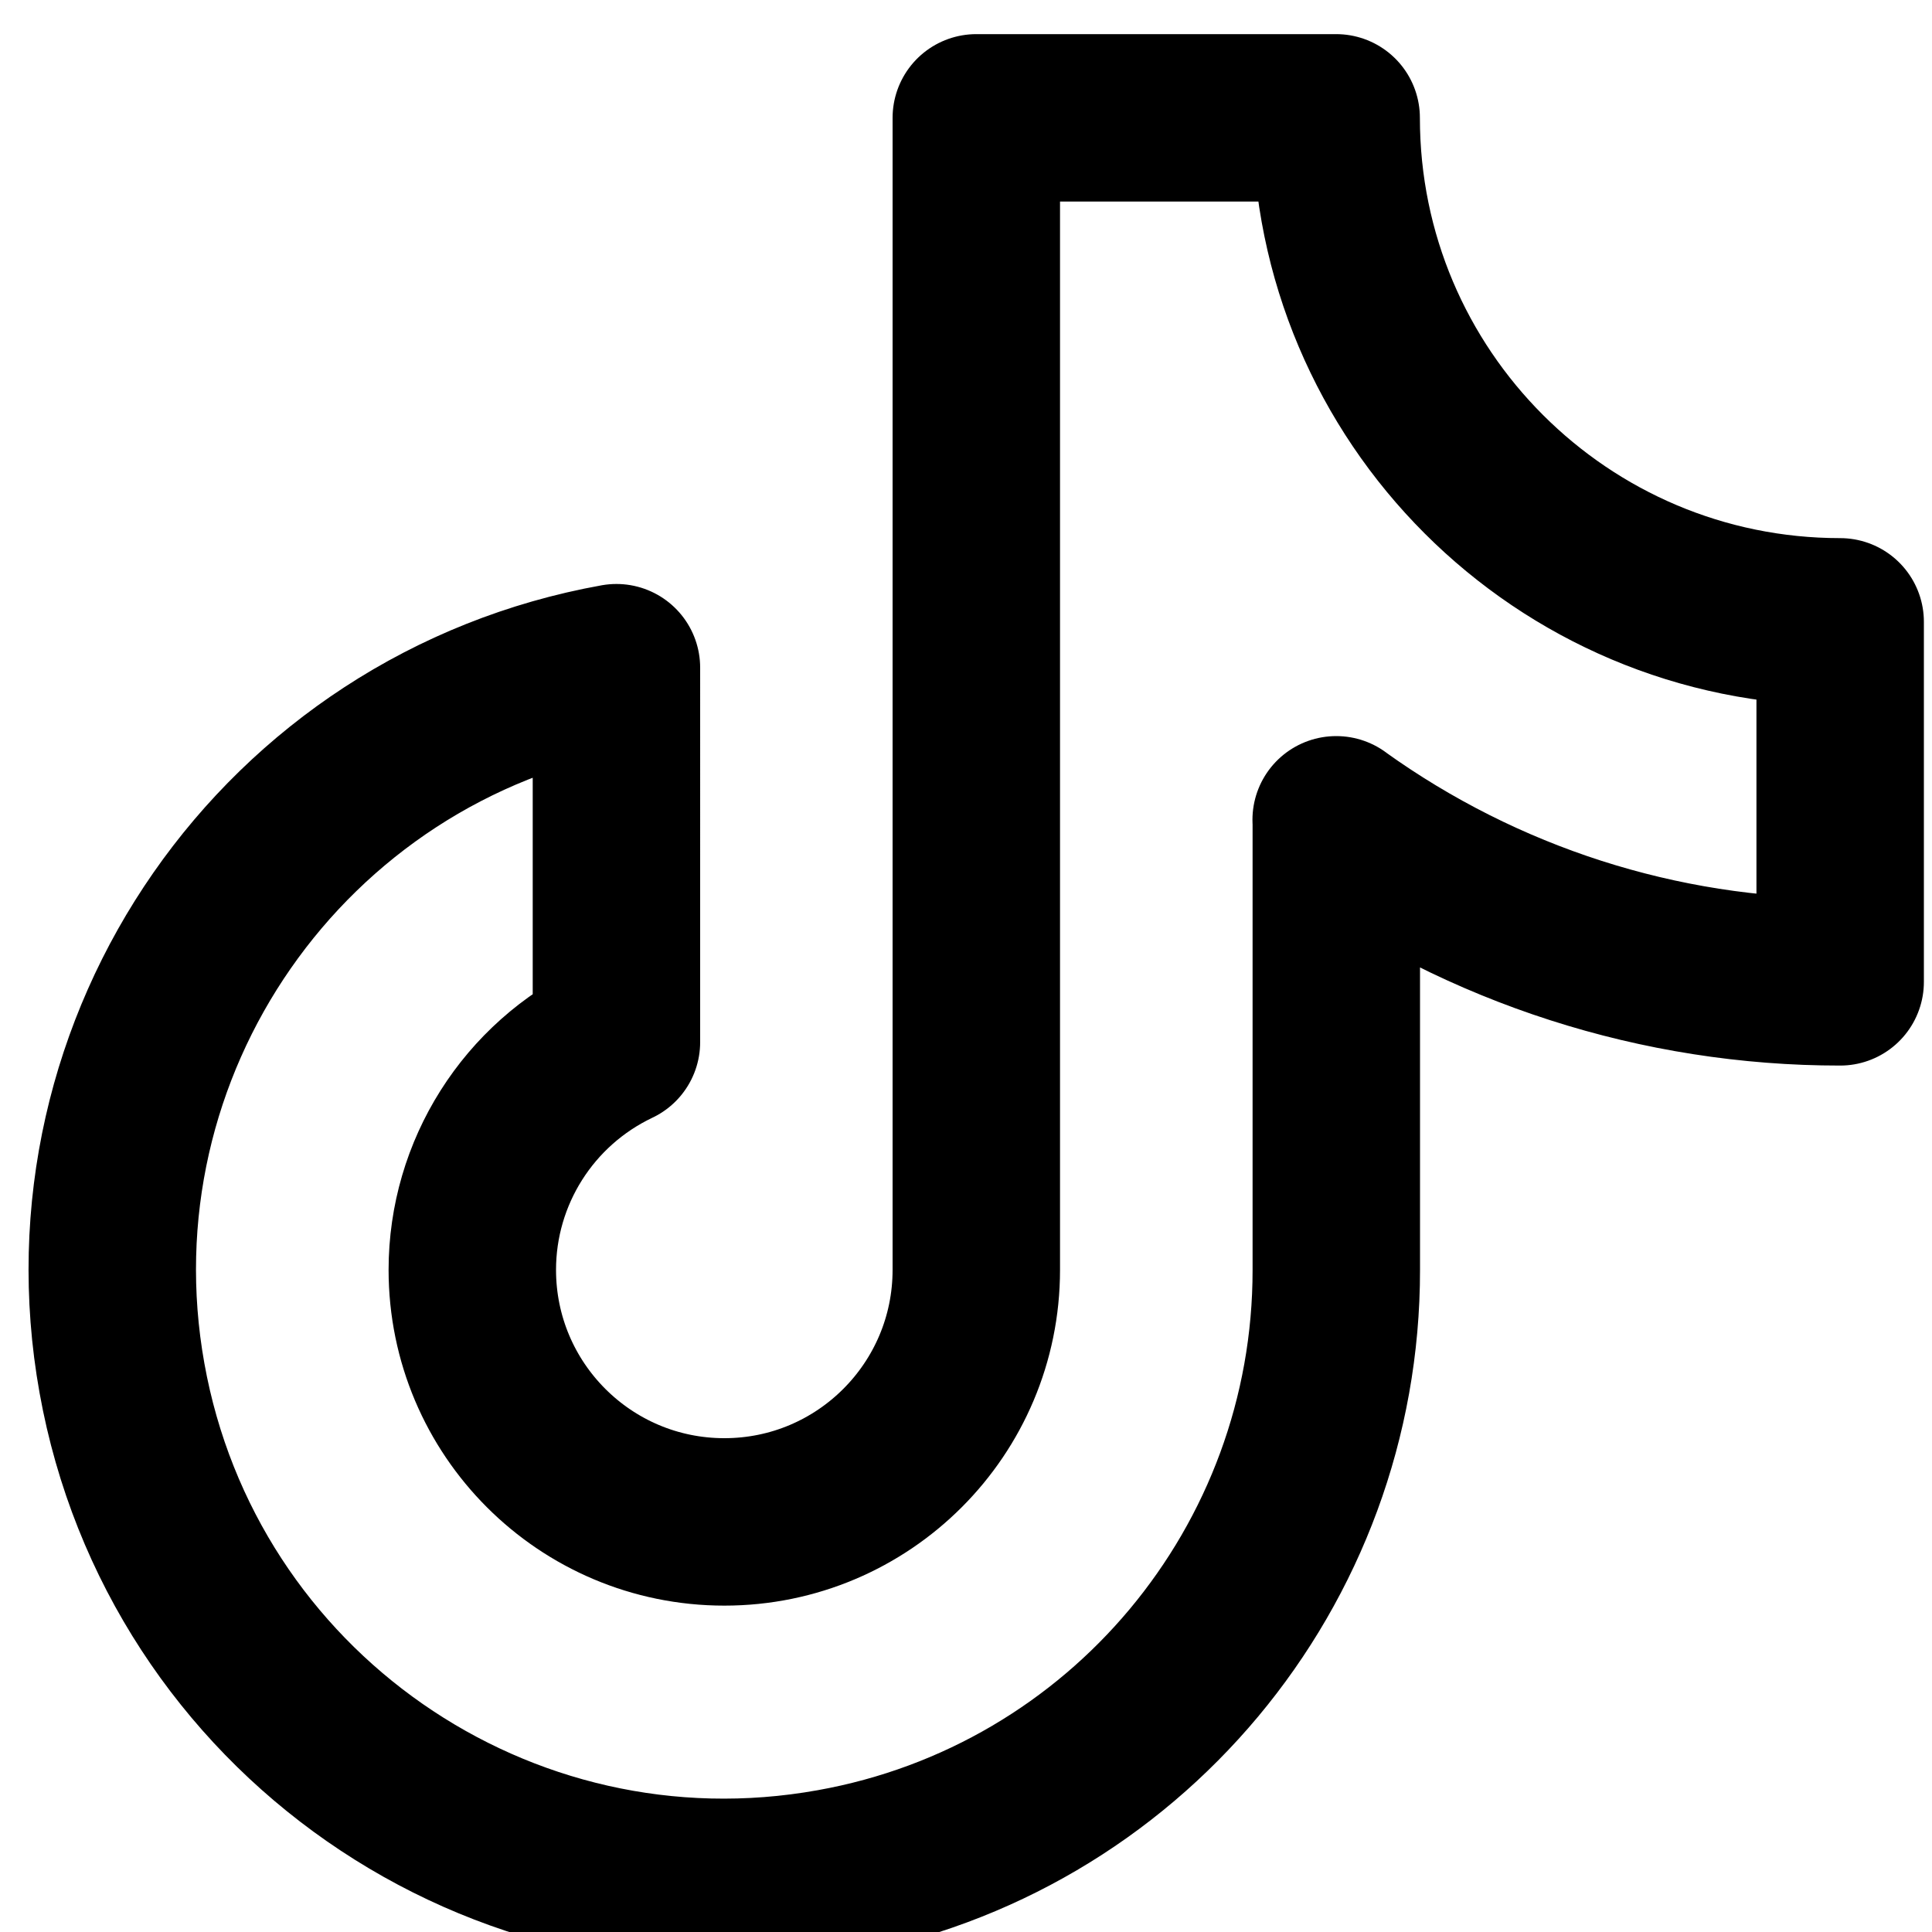
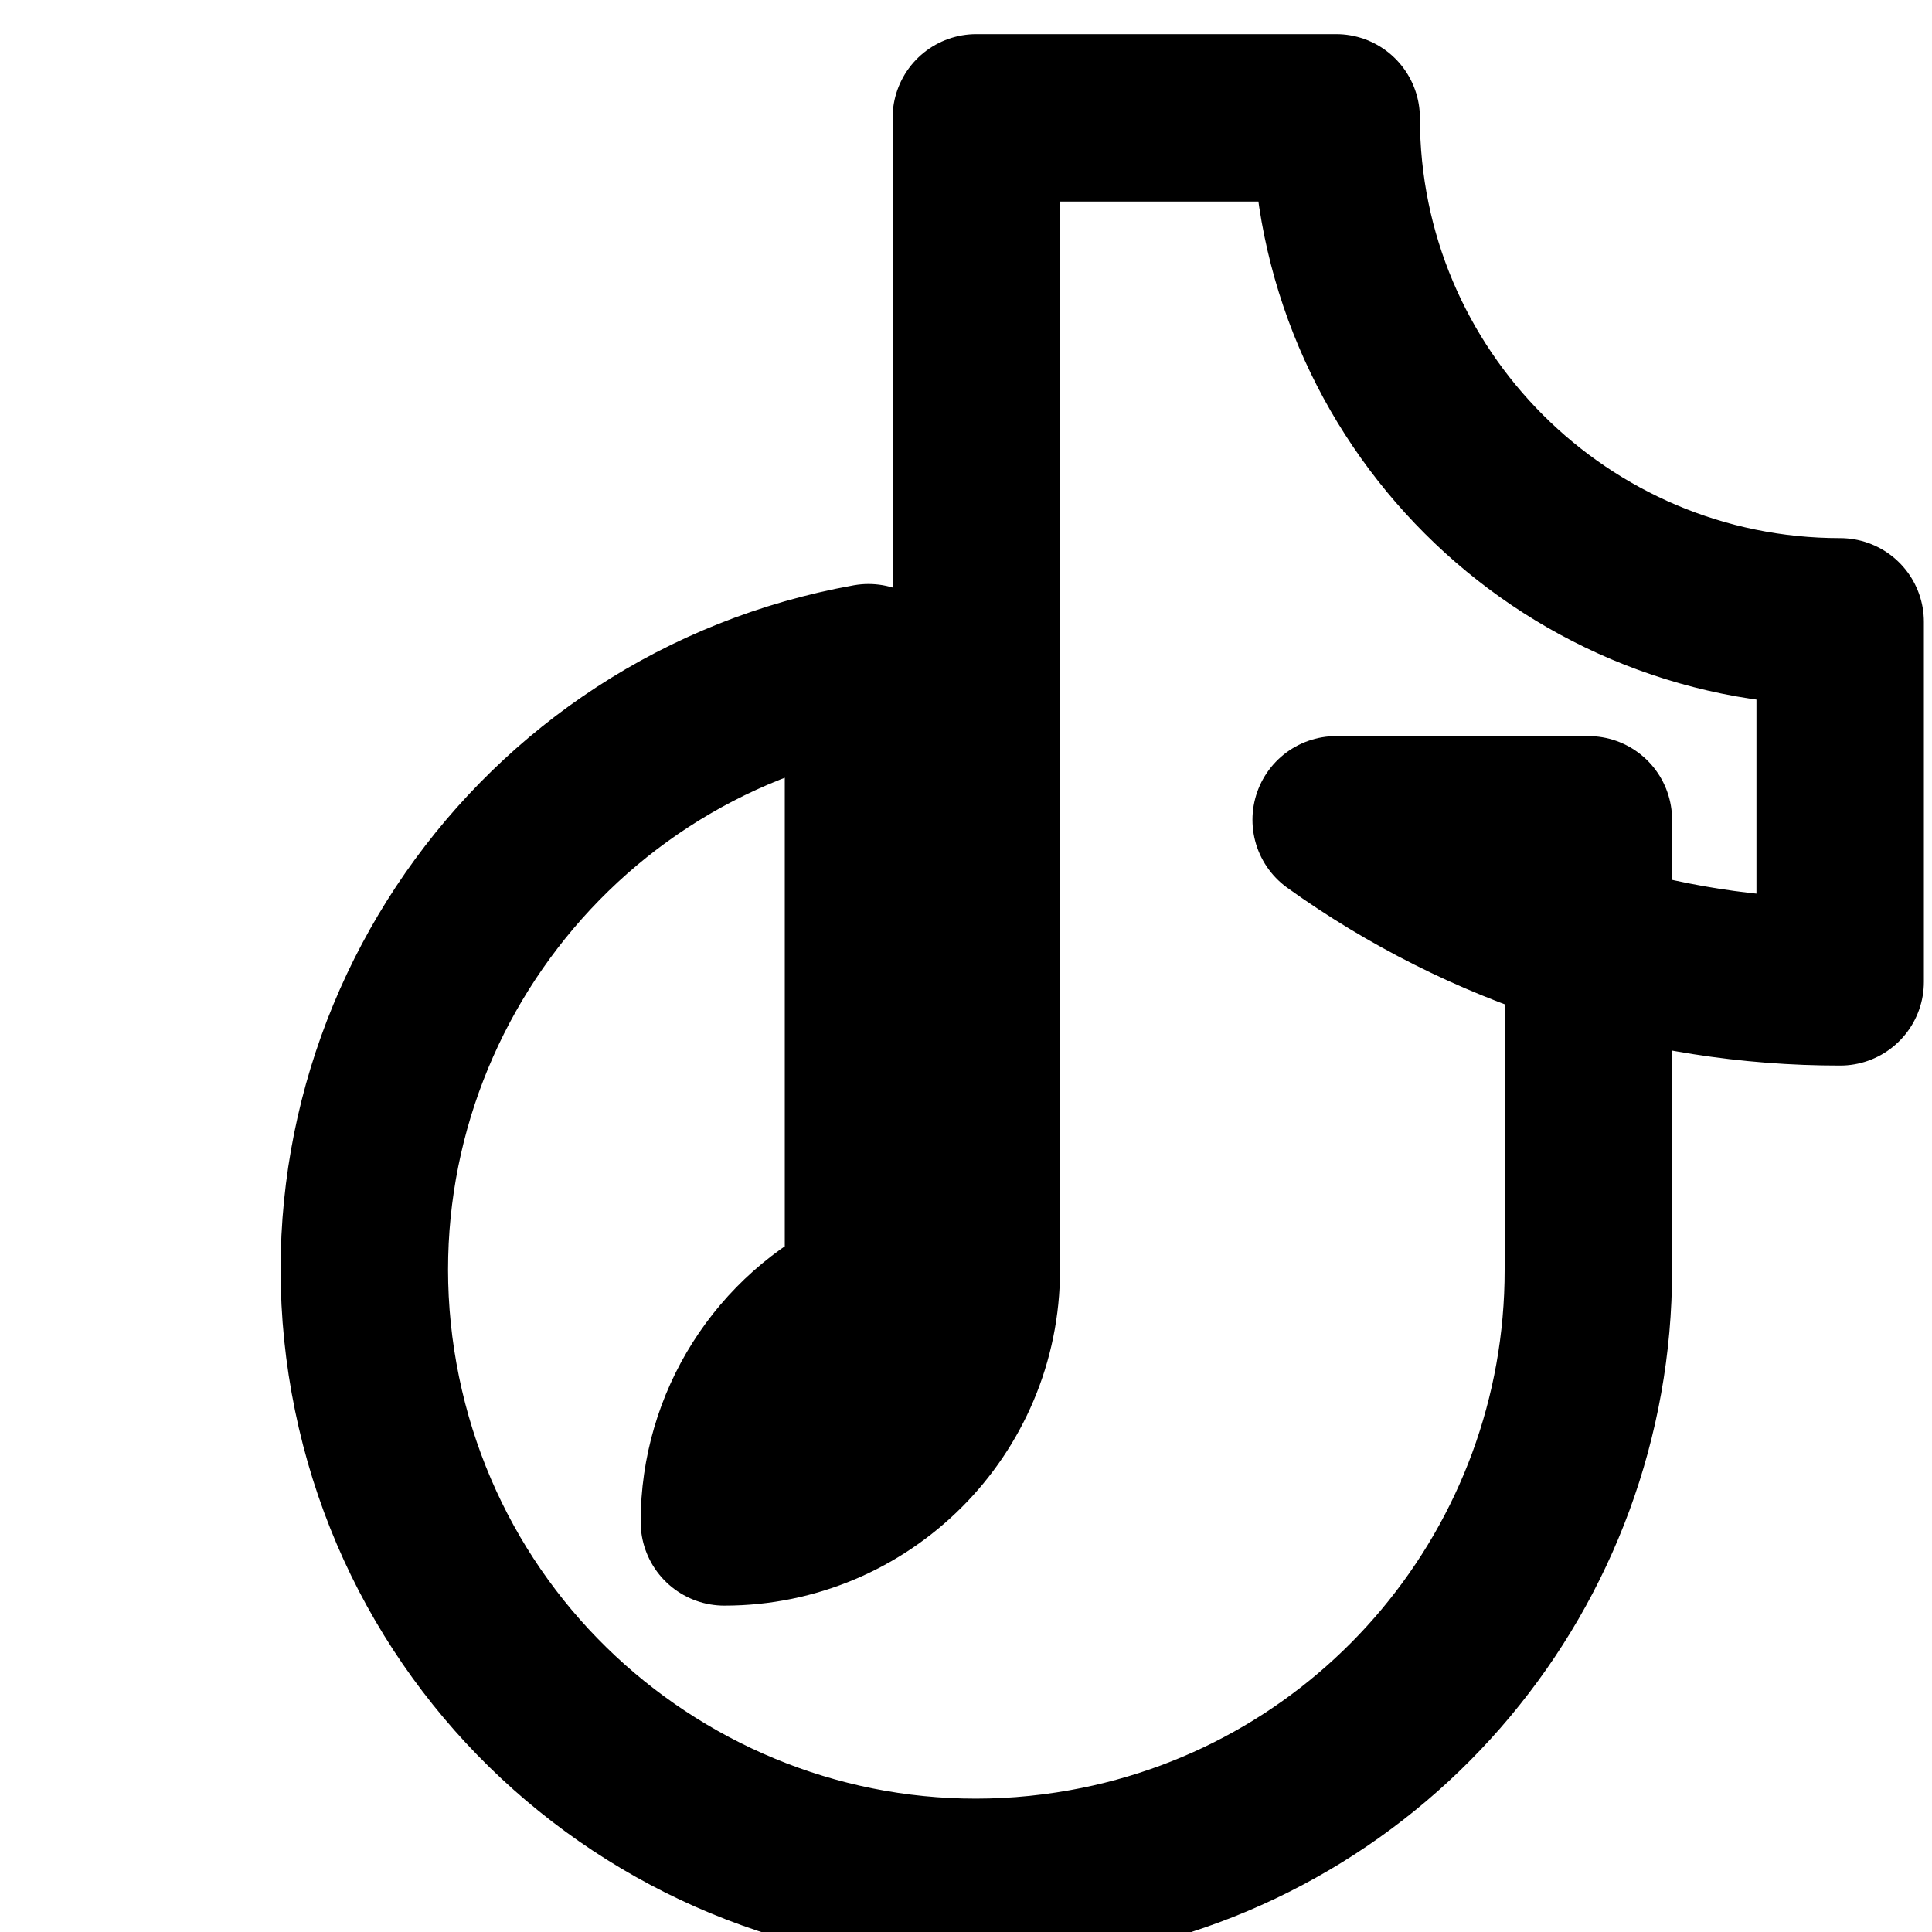
<svg xmlns="http://www.w3.org/2000/svg" version="1.1" id="Layer_1" x="0px" y="0px" width="15px" height="15px" viewBox="0 0 15 15" enable-background="new 0 0 15 15" xml:space="preserve">
-   <path fill="none" stroke="#000000" stroke-width="1.3" stroke-linecap="round" stroke-linejoin="round" d="M10.374,6.365  c1.143,0.82,2.512,1.259,3.913,1.258V4.828c-2.16,0-3.913-1.752-3.913-3.913H7.58v8.944c0,1.081-0.876,1.957-1.956,1.957  c-1.081,0-1.957-0.876-1.957-1.957c0-0.755,0.435-1.443,1.119-1.768V5.184c-2.584,0.464-4.302,2.934-3.839,5.516  c0.463,2.584,2.933,4.303,5.516,3.839c2.266-0.405,3.914-2.378,3.912-4.68V6.365z" />
+   <path fill="none" stroke="#000000" stroke-width="1.3" stroke-linecap="round" stroke-linejoin="round" d="M10.374,6.365  c1.143,0.82,2.512,1.259,3.913,1.258V4.828c-2.16,0-3.913-1.752-3.913-3.913H7.58v8.944c0,1.081-0.876,1.957-1.956,1.957  c0-0.755,0.435-1.443,1.119-1.768V5.184c-2.584,0.464-4.302,2.934-3.839,5.516  c0.463,2.584,2.933,4.303,5.516,3.839c2.266-0.405,3.914-2.378,3.912-4.68V6.365z" />
</svg>